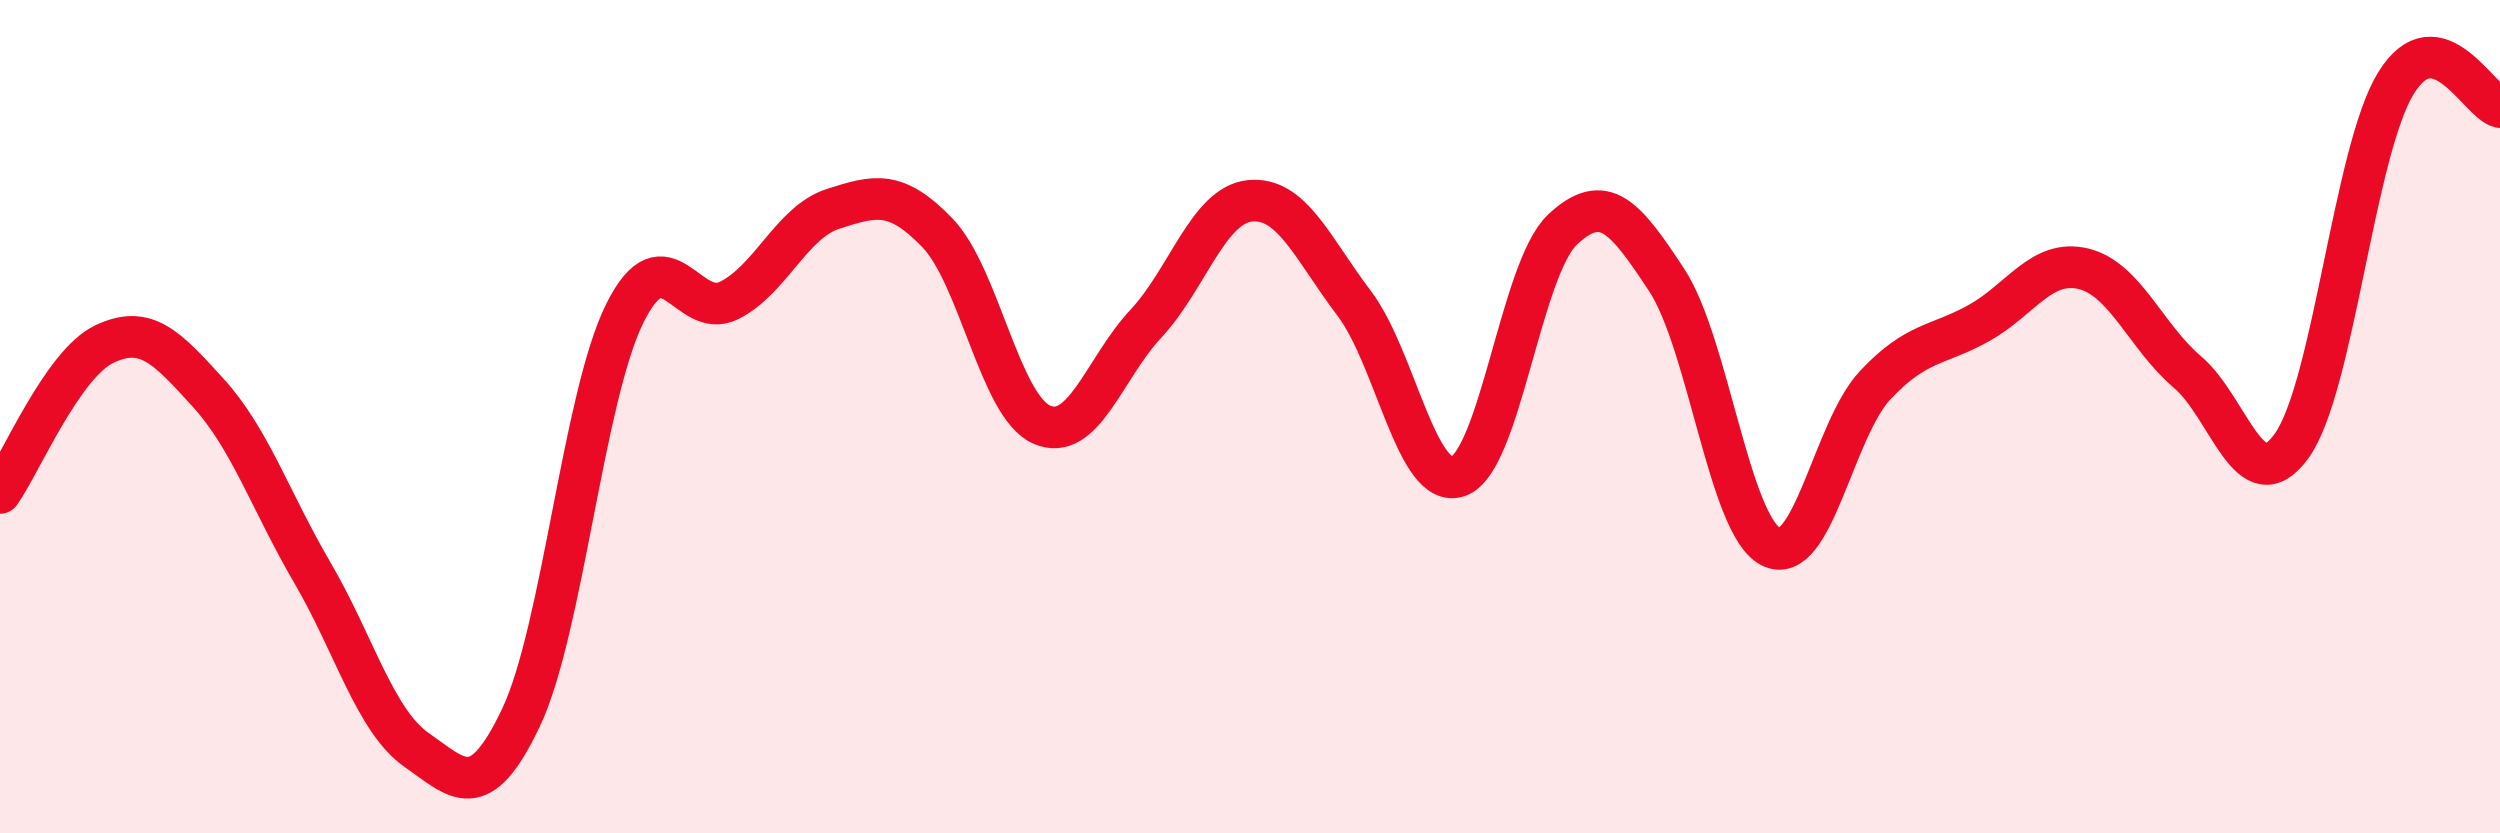
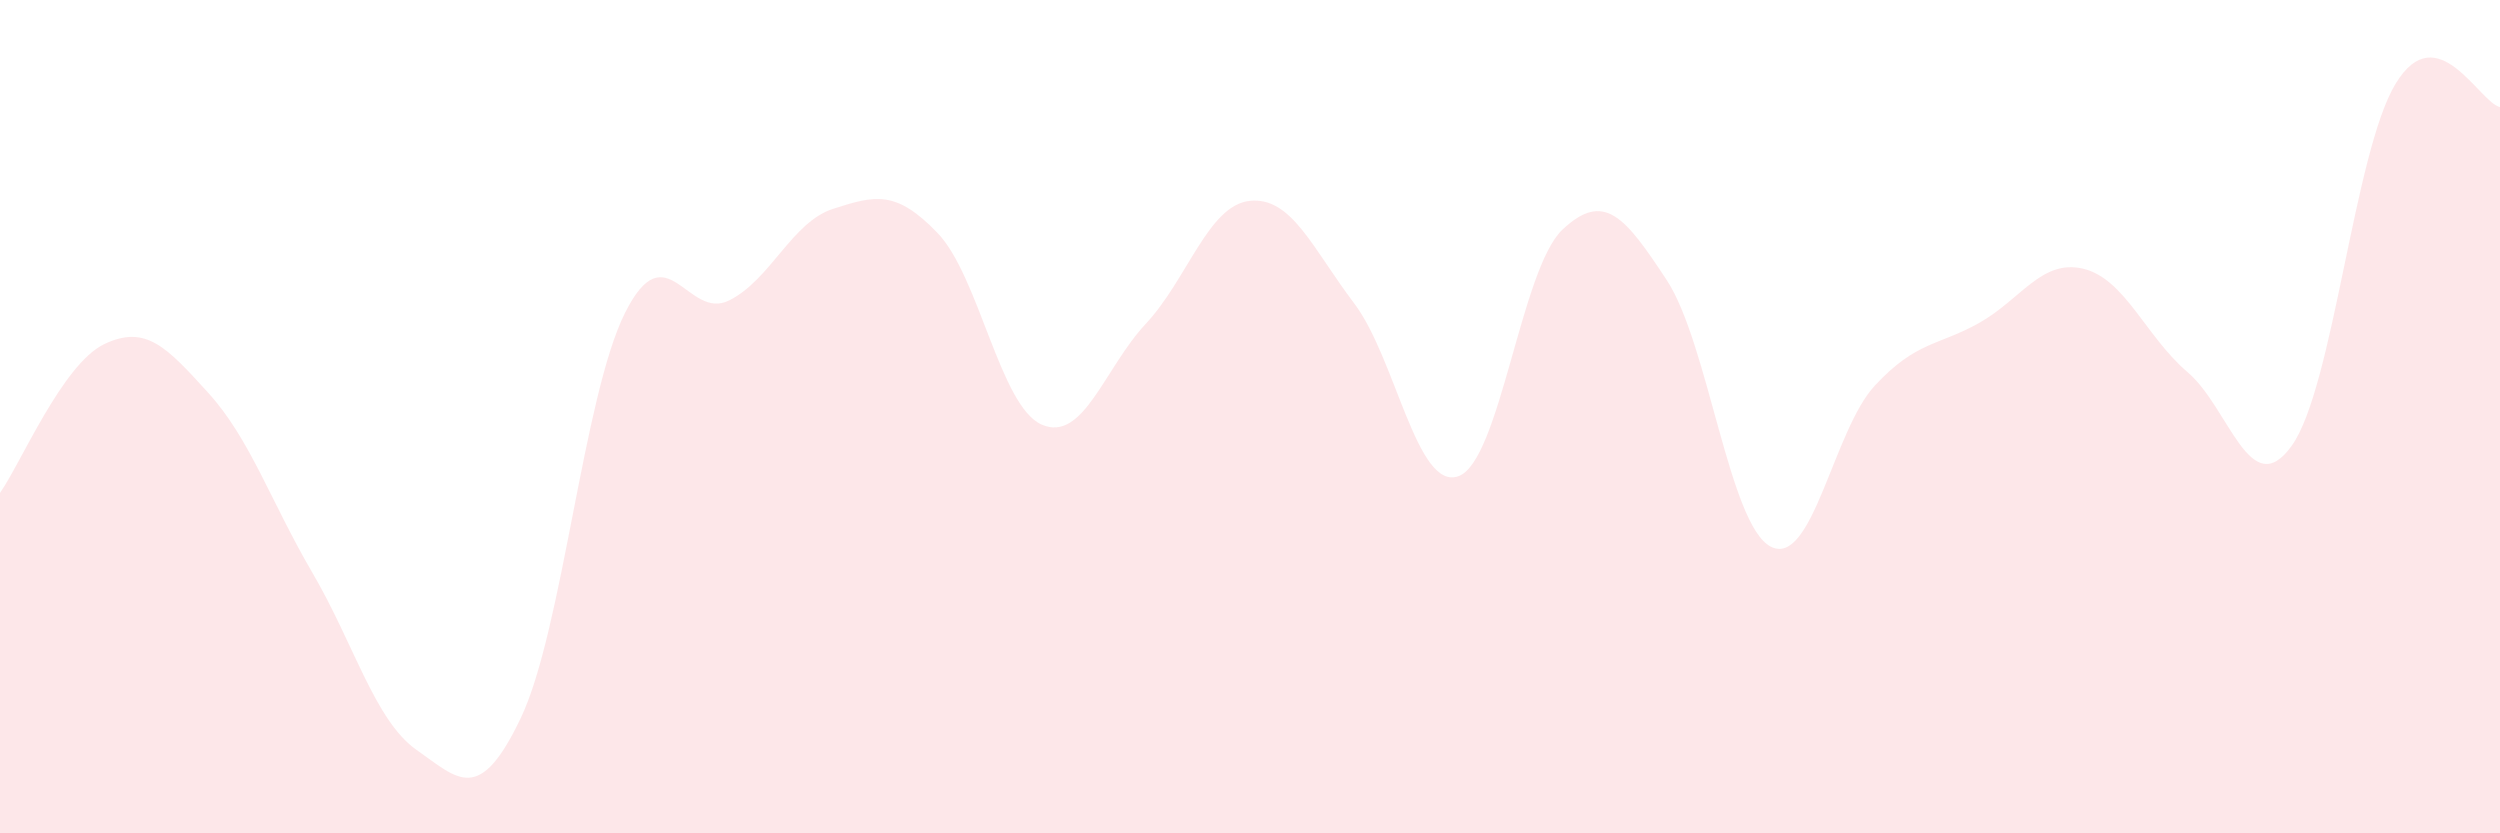
<svg xmlns="http://www.w3.org/2000/svg" width="60" height="20" viewBox="0 0 60 20">
  <path d="M 0,11.83 C 0.5,11.12 1.5,8.74 2.5,8.26 C 3.5,7.78 4,8.33 5,9.43 C 6,10.53 6.5,12.04 7.5,13.75 C 8.5,15.46 9,17.3 10,18 C 11,18.7 11.5,19.33 12.5,17.23 C 13.5,15.13 14,9.51 15,7.51 C 16,5.51 16.5,7.71 17.5,7.21 C 18.5,6.71 19,5.33 20,5.01 C 21,4.69 21.5,4.55 22.5,5.59 C 23.5,6.63 24,9.75 25,10.19 C 26,10.63 26.5,8.84 27.5,7.77 C 28.5,6.7 29,4.92 30,4.82 C 31,4.72 31.5,5.96 32.5,7.28 C 33.5,8.6 34,11.78 35,11.43 C 36,11.08 36.5,6.45 37.5,5.51 C 38.5,4.57 39,5.2 40,6.72 C 41,8.24 41.5,12.61 42.5,13.12 C 43.5,13.63 44,10.32 45,9.25 C 46,8.18 46.5,8.31 47.5,7.75 C 48.5,7.19 49,6.21 50,6.45 C 51,6.69 51.5,8.08 52.5,8.93 C 53.5,9.78 54,12.09 55,10.7 C 56,9.31 56.5,3.63 57.5,2 C 58.5,0.37 59.5,2.46 60,2.57L60 20L0 20Z" fill="#EB0A25" opacity="0.1" stroke-linecap="round" stroke-linejoin="round" />
-   <path d="M 0,11.83 C 0.5,11.12 1.5,8.74 2.5,8.26 C 3.5,7.78 4,8.33 5,9.43 C 6,10.53 6.5,12.04 7.5,13.75 C 8.5,15.46 9,17.3 10,18 C 11,18.7 11.5,19.33 12.5,17.23 C 13.5,15.13 14,9.51 15,7.51 C 16,5.51 16.5,7.71 17.5,7.21 C 18.5,6.71 19,5.33 20,5.01 C 21,4.69 21.5,4.55 22.5,5.59 C 23.5,6.63 24,9.75 25,10.19 C 26,10.63 26.5,8.84 27.5,7.77 C 28.5,6.7 29,4.92 30,4.82 C 31,4.72 31.5,5.96 32.5,7.28 C 33.5,8.6 34,11.78 35,11.43 C 36,11.08 36.5,6.45 37.5,5.51 C 38.5,4.57 39,5.2 40,6.72 C 41,8.24 41.5,12.61 42.5,13.12 C 43.5,13.63 44,10.32 45,9.25 C 46,8.18 46.5,8.31 47.5,7.75 C 48.5,7.19 49,6.21 50,6.45 C 51,6.69 51.5,8.08 52.5,8.93 C 53.5,9.78 54,12.09 55,10.7 C 56,9.31 56.5,3.63 57.5,2 C 58.5,0.37 59.5,2.46 60,2.57" stroke="#EB0A25" stroke-width="1" fill="none" stroke-linecap="round" stroke-linejoin="round" />
</svg>